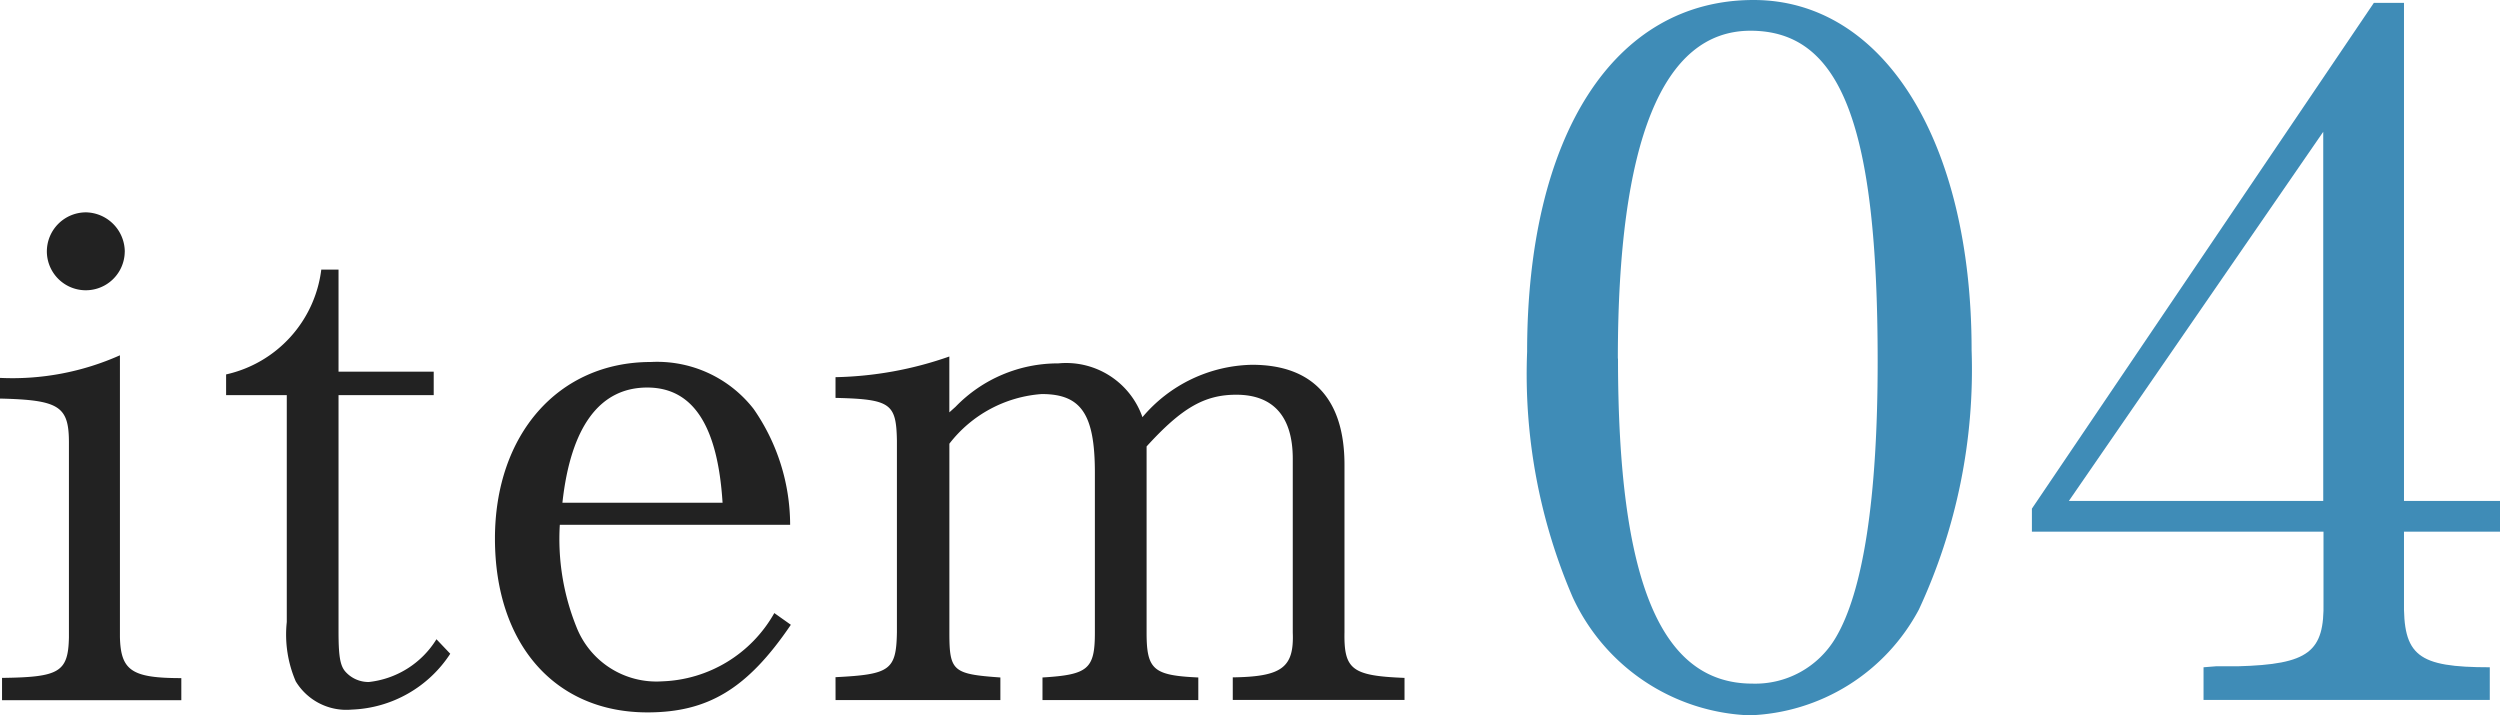
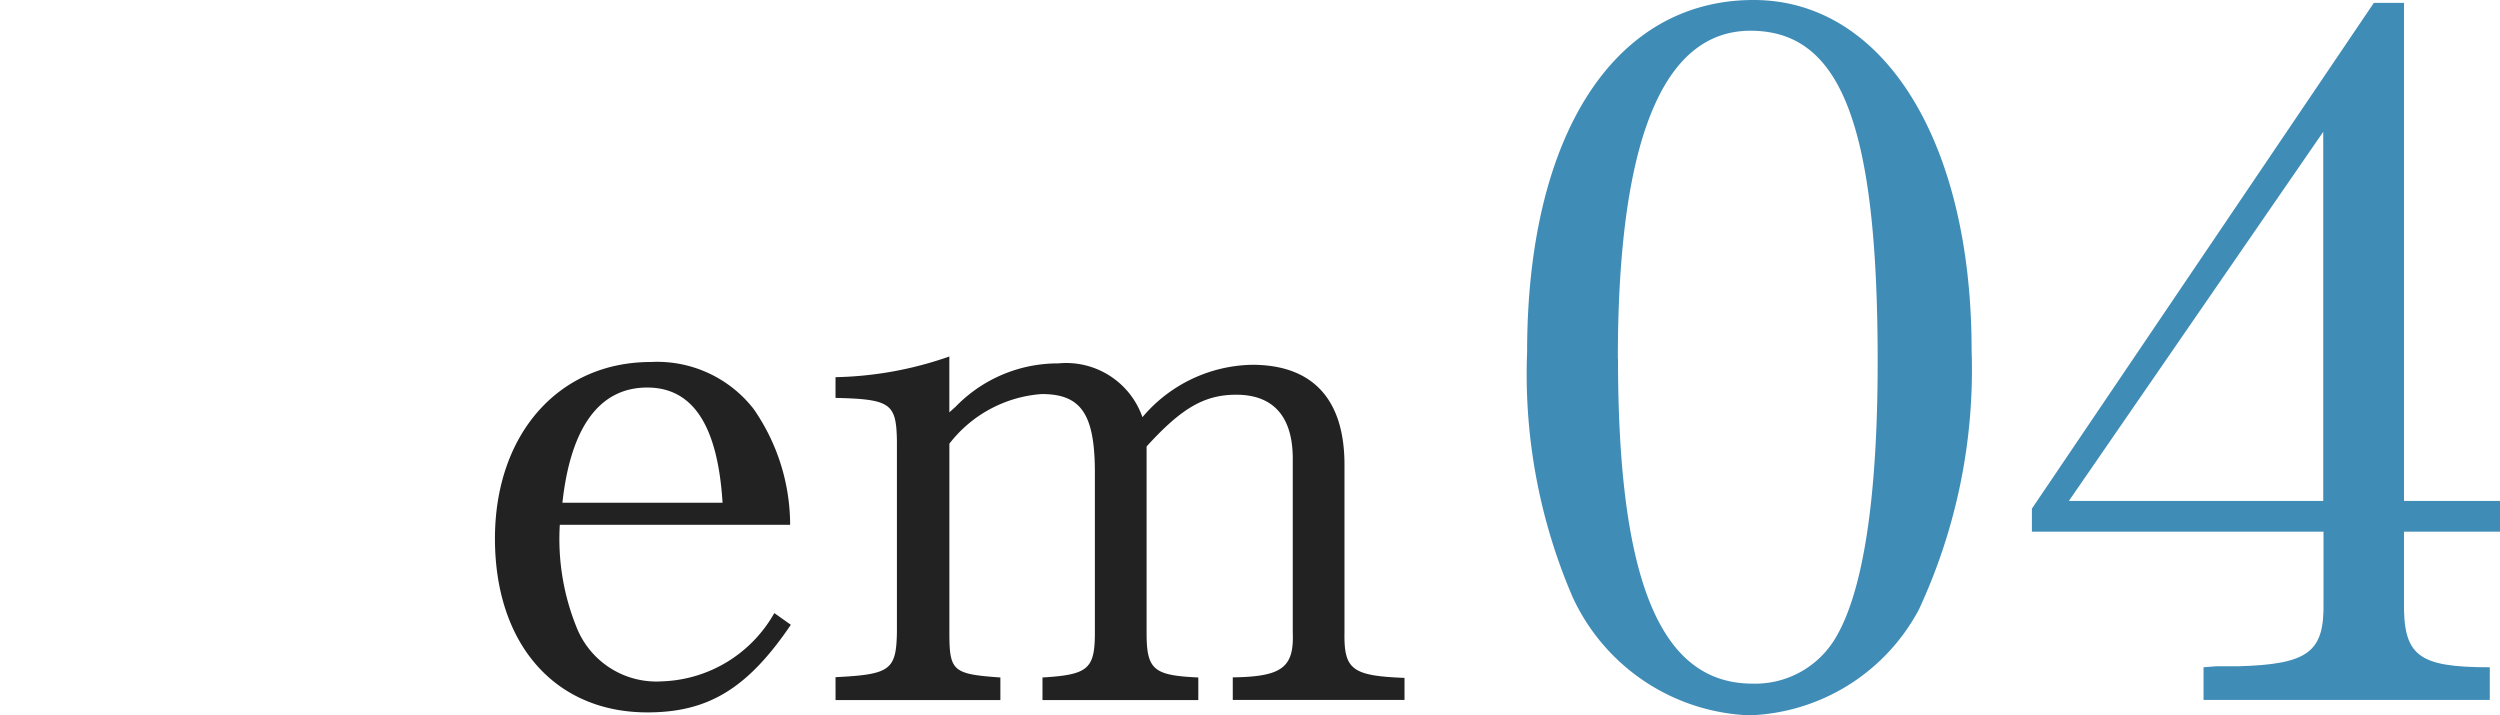
<svg xmlns="http://www.w3.org/2000/svg" width="66.375" height="18.992" viewBox="0 0 66.375 18.992">
  <g id="item01" transform="translate(-877.546 -1151.972)" style="isolation: isolate">
    <g id="グループ_2126" data-name="グループ 2126" style="isolation: isolate">
-       <path id="パス_6814" data-name="パス 6814" d="M877.6,1169.97c1.519-.019,1.757-.147,1.776-1.08v-5.164c0-.971-.257-1.135-1.831-1.172v-.549a7,7,0,0,0,3.185-.6v7.471c.019.9.312,1.1,1.63,1.1v.586H877.6Zm3.258-11.317a1.034,1.034,0,1,1-2.068-.017,1.039,1.039,0,0,1,1.043-1.026A1.051,1.051,0,0,1,880.859,1158.653Z" fill="#222" />
-       <path id="パス_6815" data-name="パス 6815" d="M883.549,1161.913a3.262,3.262,0,0,0,2.527-2.783h.458v2.71h2.527v.622h-2.527v6.263c0,.64.036.915.183,1.08a.821.821,0,0,0,.623.274,2.417,2.417,0,0,0,1.794-1.135l.366.385a3.262,3.262,0,0,1-2.618,1.483,1.571,1.571,0,0,1-1.484-.75,3.141,3.141,0,0,1-.238-1.576v-6.024h-1.611Z" fill="#222" />
      <path id="パス_6816" data-name="パス 6816" d="M898.543,1168.56c-1.153,1.7-2.2,2.326-3.809,2.326-2.454,0-4.047-1.814-4.047-4.615,0-2.765,1.685-4.688,4.139-4.688a3.245,3.245,0,0,1,2.728,1.246,5.4,5.4,0,0,1,.97,3.076h-6.115a6.246,6.246,0,0,0,.44,2.709,2.28,2.28,0,0,0,2.27,1.448,3.556,3.556,0,0,0,2.985-1.813Zm-1.813-3.241c-.128-2.05-.788-3.058-2-3.058-1.263,0-2.032,1.044-2.252,3.058Z" fill="#222" />
      <path id="パス_6817" data-name="パス 6817" d="M899.729,1169.951c1.447-.073,1.612-.182,1.63-1.19v-5.09c-.018-.988-.165-1.1-1.63-1.135v-.55a9.659,9.659,0,0,0,3.022-.549v1.483l.164-.147a3.779,3.779,0,0,1,2.729-1.153,2.145,2.145,0,0,1,2.234,1.428,3.9,3.9,0,0,1,2.911-1.391c1.611,0,2.453.915,2.453,2.655v4.449c-.017.989.2,1.154,1.594,1.209v.586h-4.56v-.6c1.3-.018,1.63-.256,1.593-1.19v-4.614c0-1.117-.513-1.7-1.5-1.7-.843,0-1.447.348-2.381,1.373v4.944c0,.989.184,1.135,1.373,1.19v.6h-4.137v-.6c1.208-.073,1.391-.22,1.391-1.19v-4.248c0-1.556-.366-2.087-1.41-2.087a3.405,3.405,0,0,0-2.453,1.318v5.017c0,1.025.091,1.1,1.354,1.19v.6h-4.376Z" fill="#222" />
    </g>
    <g id="グループ_2127" data-name="グループ 2127" style="isolation: isolate">
      <path id="パス_6818" data-name="パス 6818" d="M929.892,1161.264a15.1,15.1,0,0,1-1.4,6.892,5.3,5.3,0,0,1-4.5,2.808,5.4,5.4,0,0,1-4.693-3.14,14.964,14.964,0,0,1-1.208-6.51c0-5.744,2.306-9.342,6.012-9.342C927.559,1151.972,929.892,1155.724,929.892,1161.264Zm-9.388.229c0,5.9,1.125,8.629,3.568,8.629a2.477,2.477,0,0,0,2.2-1.2c.741-1.226,1.126-3.728,1.126-7.353,0-6.254-.961-8.781-3.376-8.781C921.684,1152.788,920.5,1155.724,920.5,1161.493Z" fill="#3f8cb7" />
      <path id="パス_6819" data-name="パス 6819" d="M940.572,1152.048h.8v13.223h2.553v.817h-2.553v1.812c-.027,1.482.358,1.788,2.278,1.788v.868h-7.6v-.868l.329-.026h.577c1.894-.051,2.306-.383,2.279-1.71v-1.864h-7.742v-.612Zm-1.344,13.223v-9.8l-6.753,9.8Z" fill="#3f8cb7" />
    </g>
  </g>
</svg>